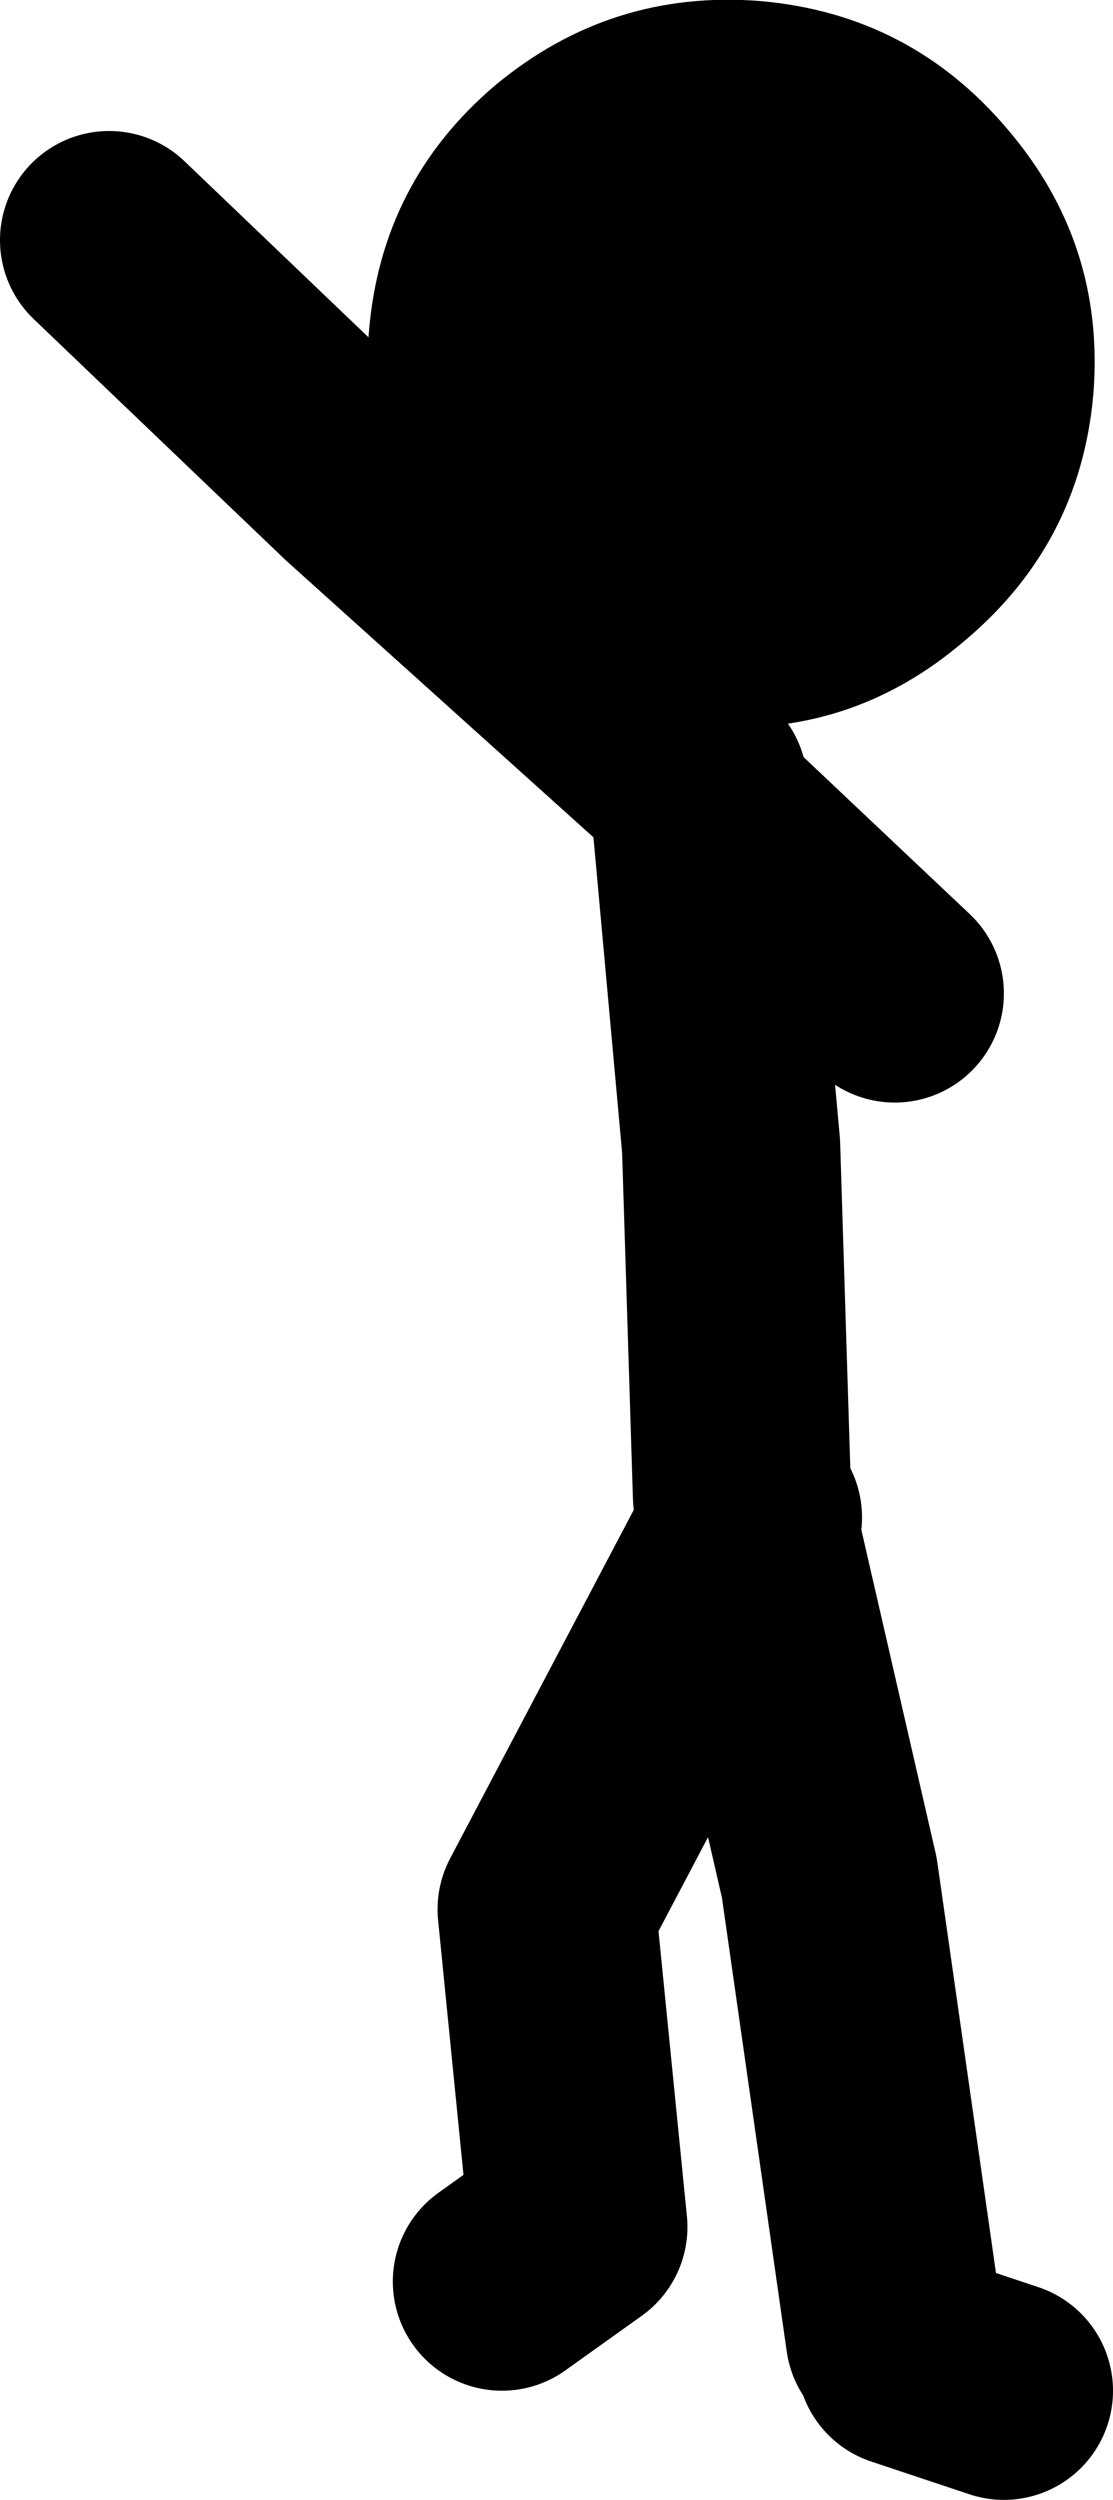
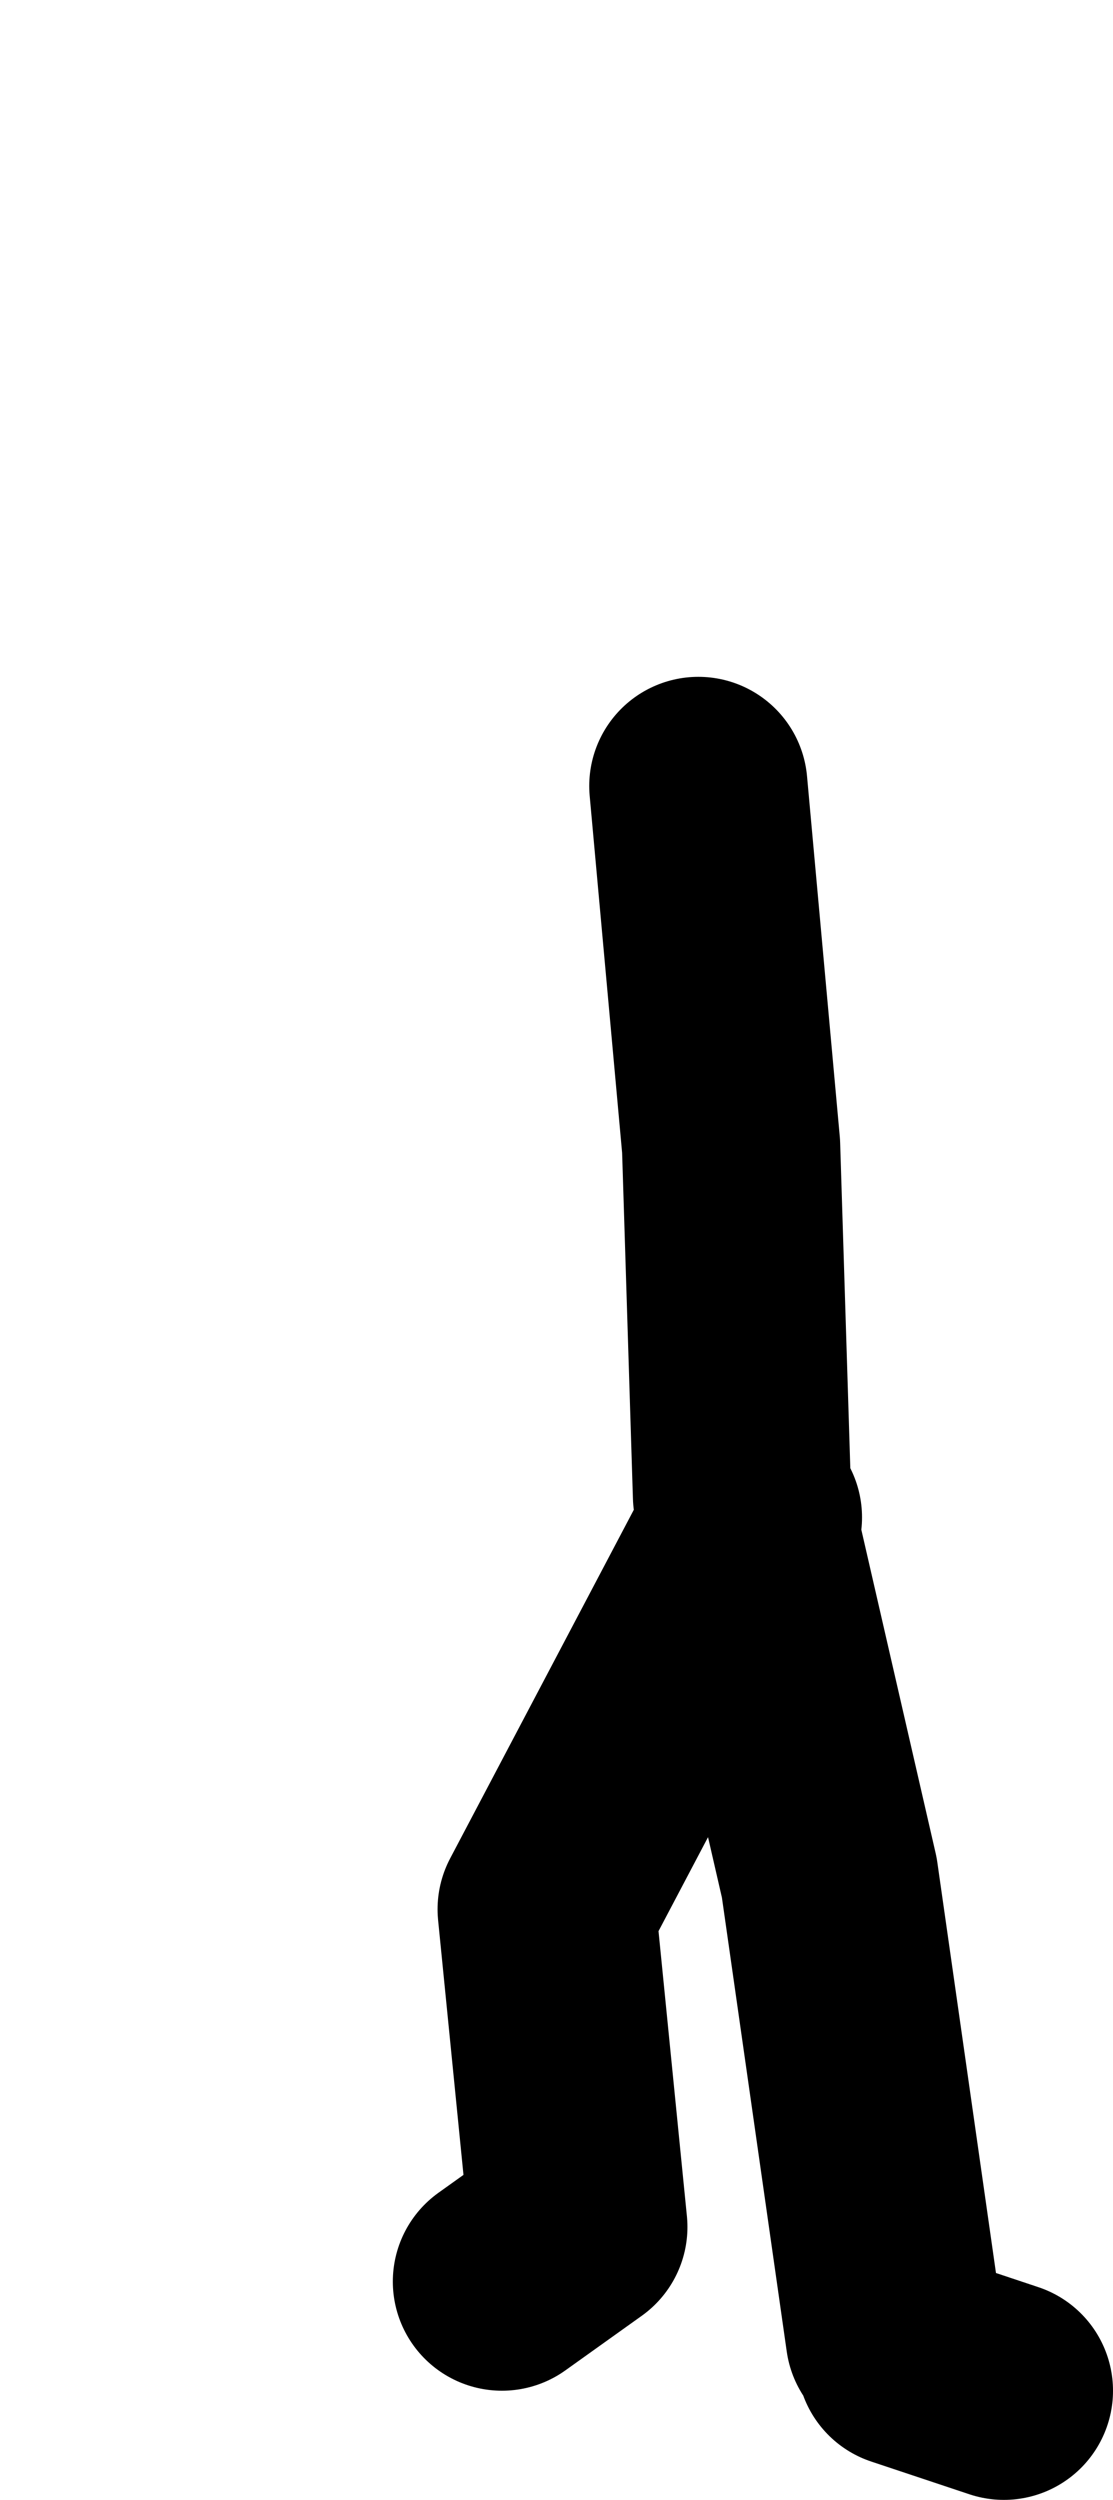
<svg xmlns="http://www.w3.org/2000/svg" height="114.5px" width="51.0px">
  <g transform="matrix(1.0, 0.0, 0.0, 1.0, 221.5, 37.0)">
-     <path d="M-190.0 -1.5 L-205.0 -15.0 -216.5 -26.0 M-189.5 0.0 L-180.5 8.5" fill="none" stroke="#000000" stroke-linecap="round" stroke-linejoin="round" stroke-width="10.0" />
    <path d="M-187.0 32.5 L-187.2 32.9 -183.5 49.0 -180.5 70.0 M-187.5 31.5 L-188.0 15.5 -189.5 -1.0 M-198.5 67.5 L-195.0 65.0 -196.45 50.45 -187.2 32.9 M-180.0 71.0 L-175.5 72.5" fill="none" stroke="#000000" stroke-linecap="round" stroke-linejoin="round" stroke-width="10.0" />
-     <path d="M-198.8 -33.1 Q-204.05 -28.65 -204.6 -21.75 -205.2 -14.9 -200.75 -9.65 -196.25 -4.3 -189.4 -3.75 -182.55 -3.15 -177.3 -7.65 -172.0 -12.1 -171.4 -18.95 -170.85 -25.85 -175.35 -31.1 -179.8 -36.35 -186.65 -36.95 -193.5 -37.5 -198.8 -33.1" fill="#000000" fill-rule="evenodd" stroke="none" />
  </g>
</svg>